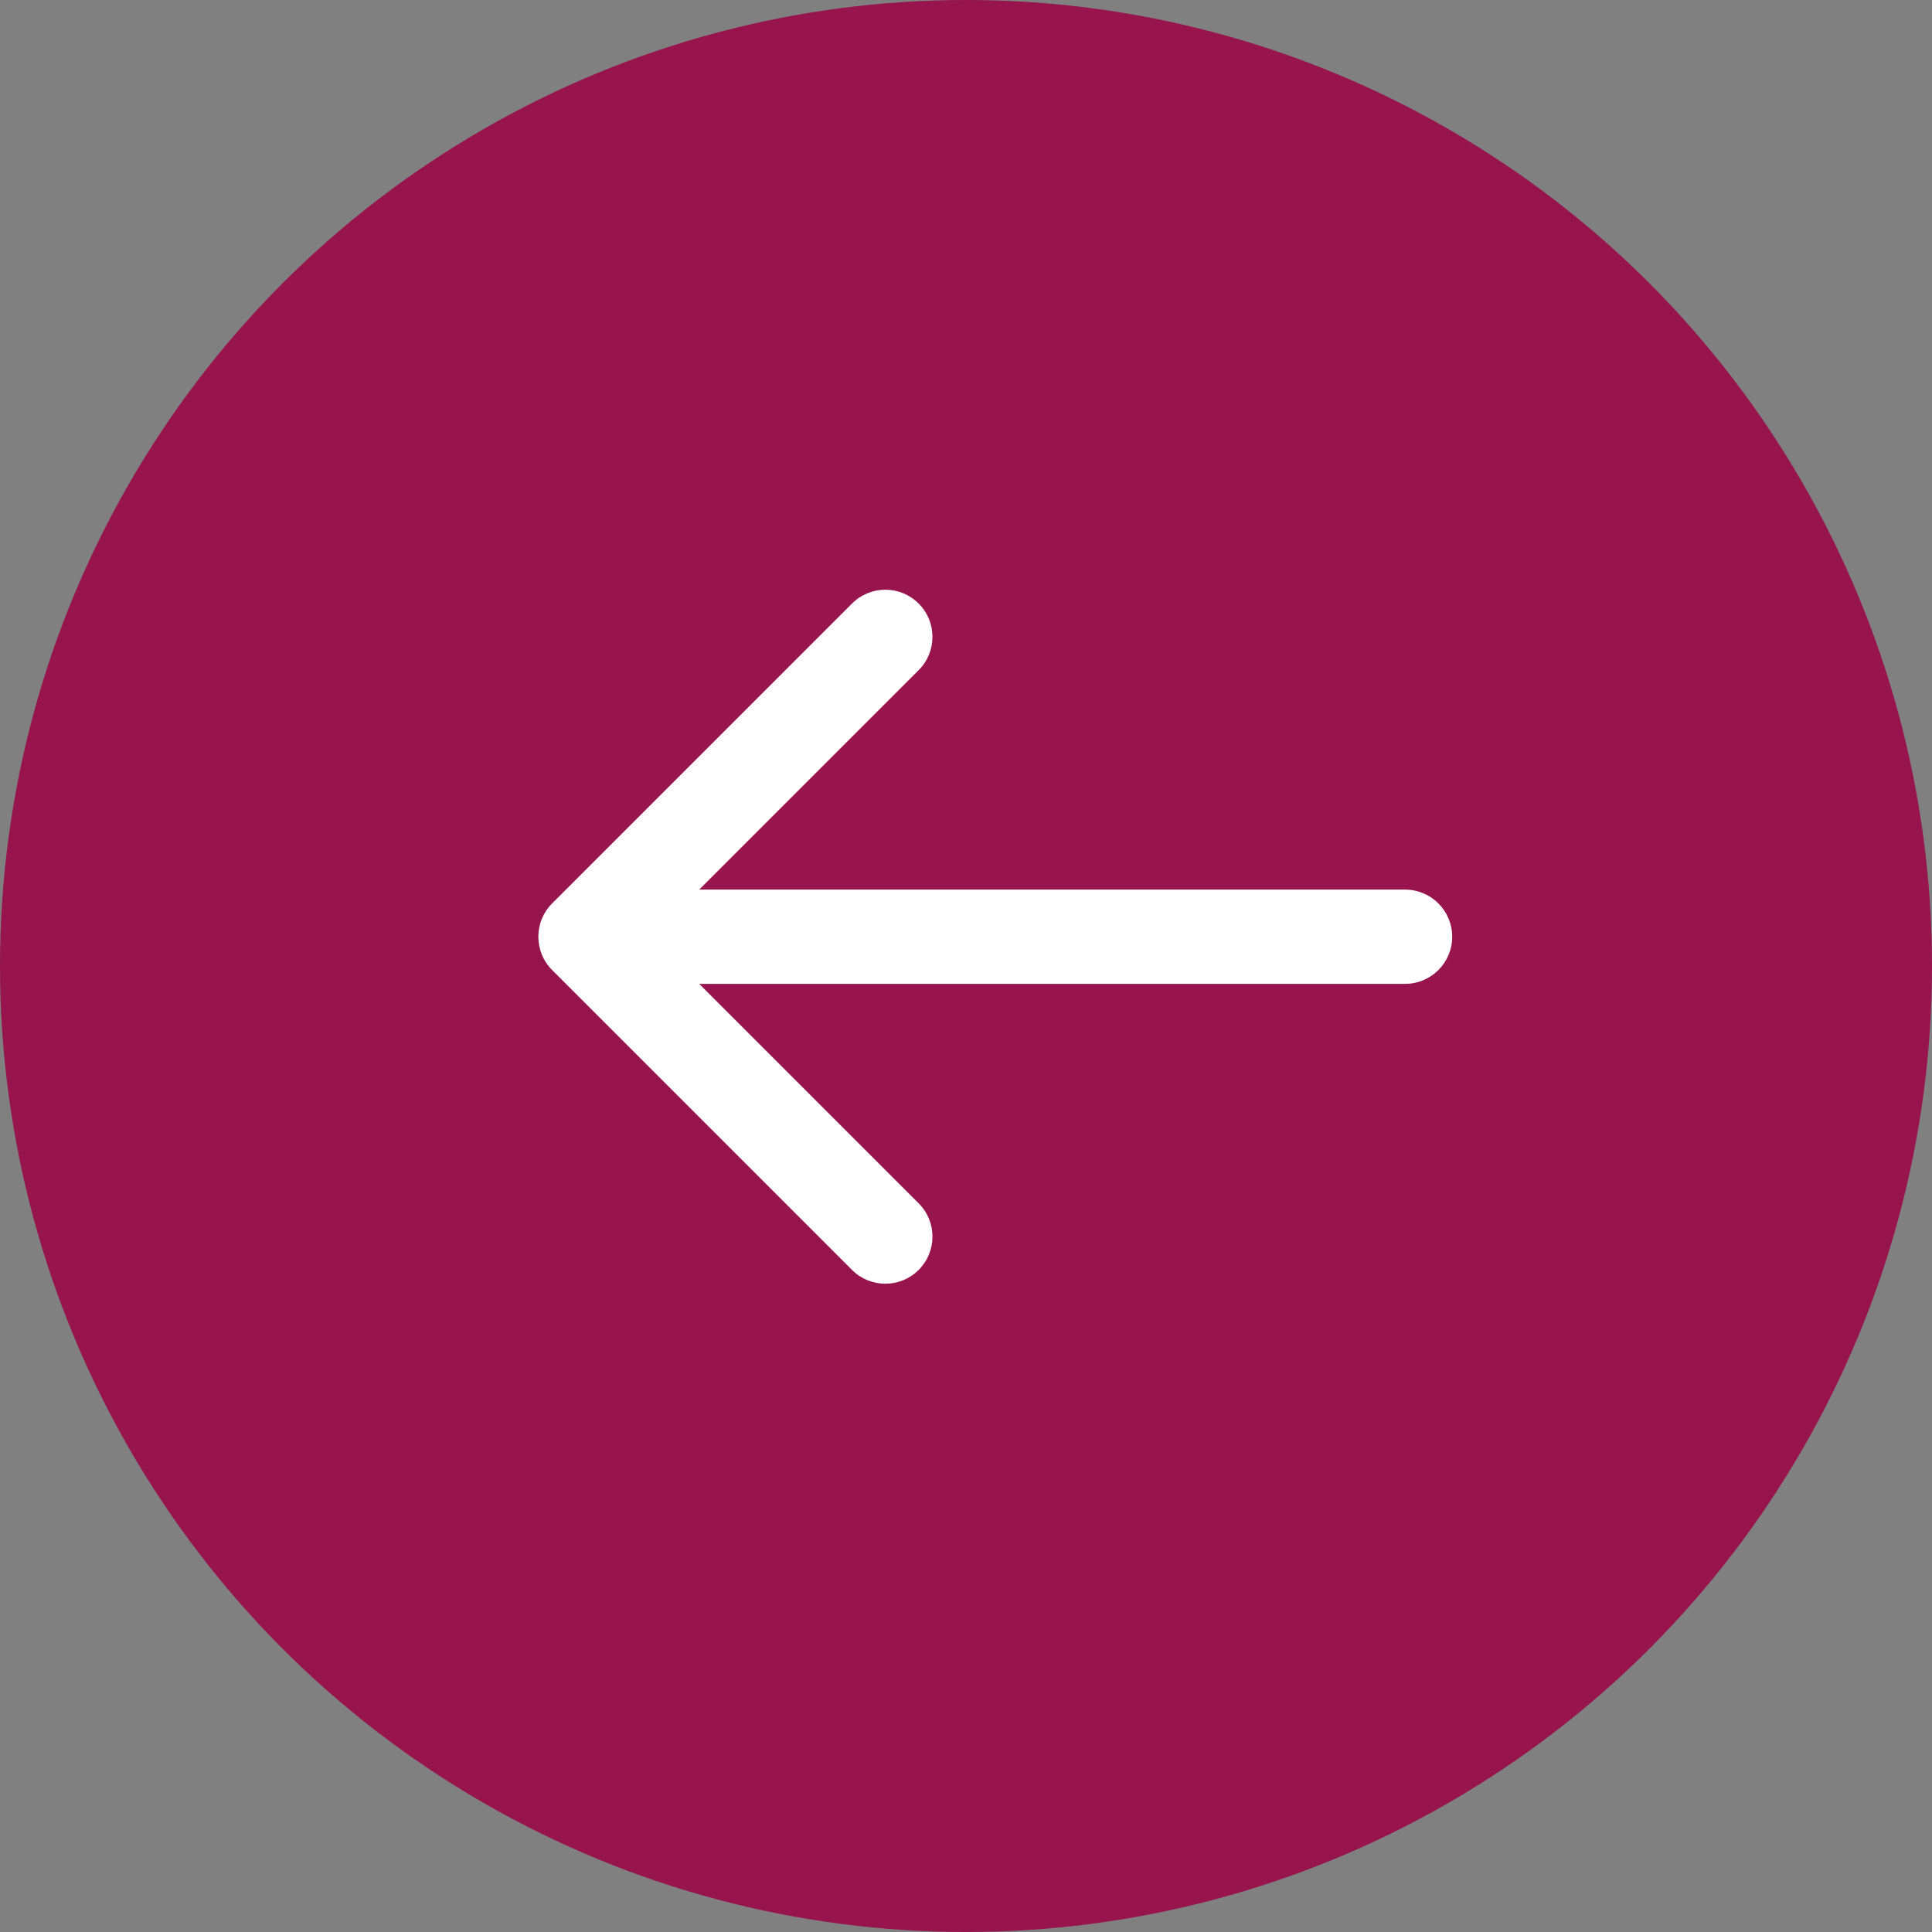
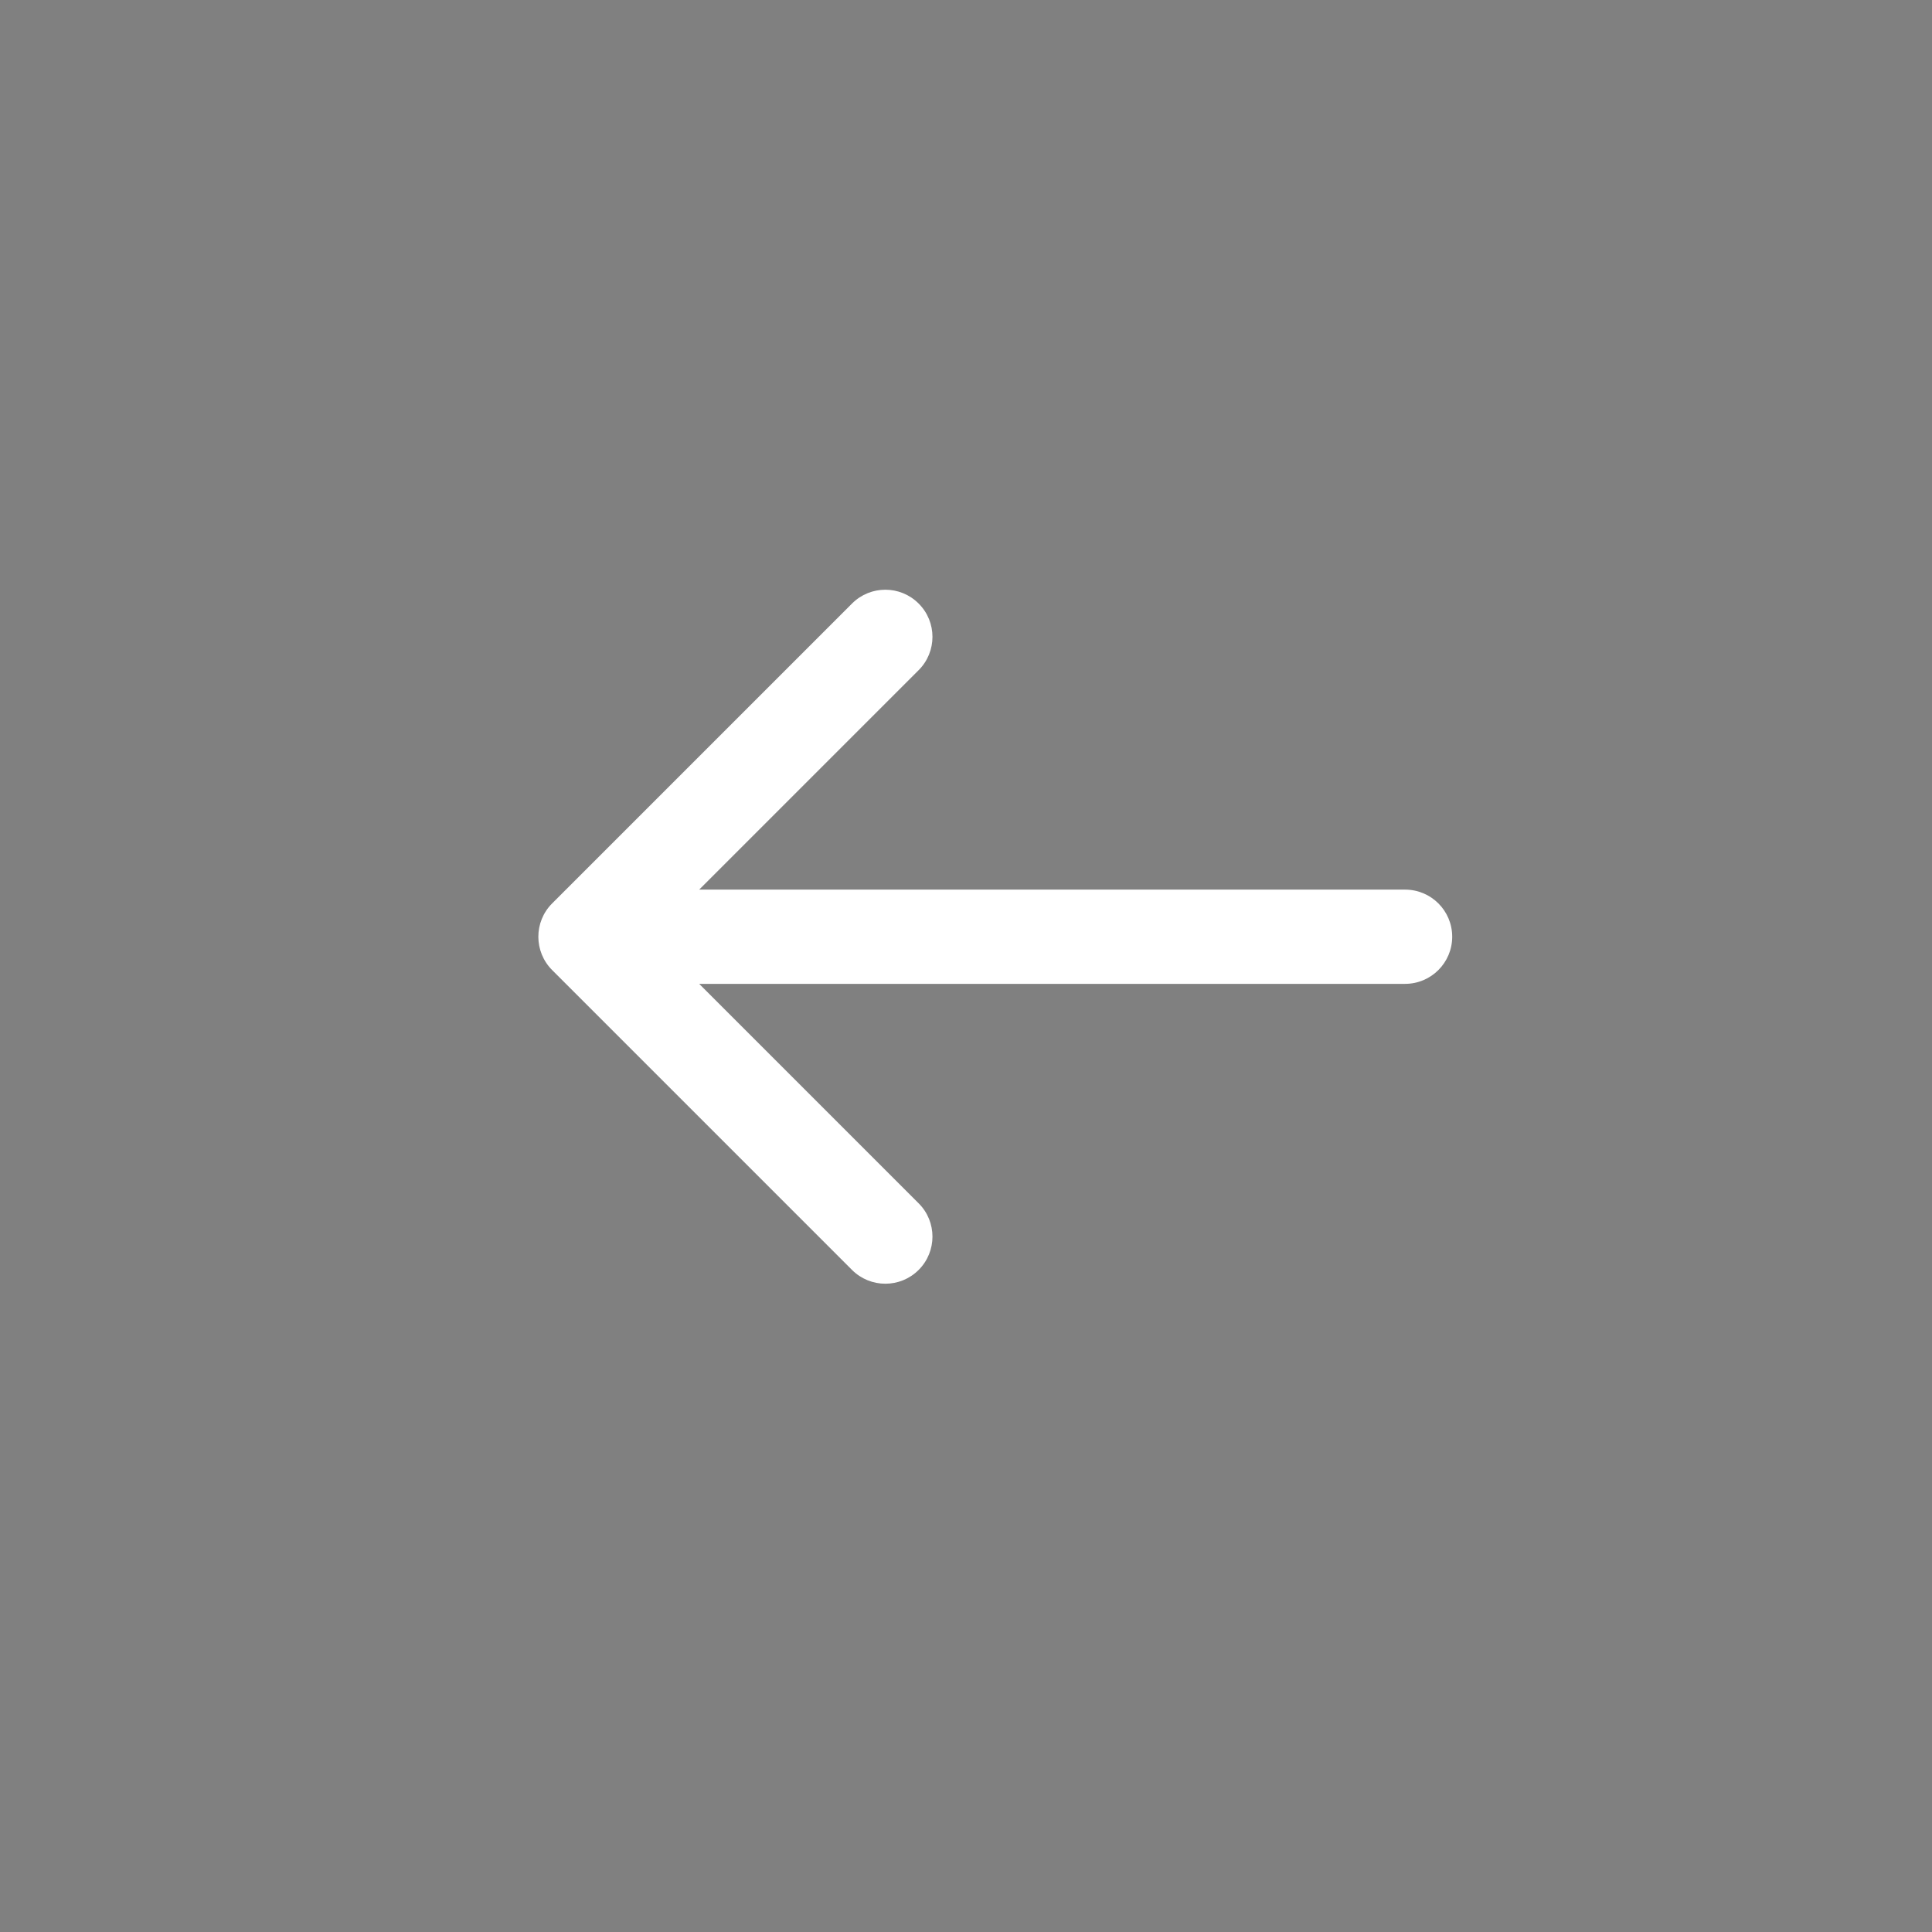
<svg xmlns="http://www.w3.org/2000/svg" width="41" height="41" viewBox="0 0 41 41" fill="none">
  <rect x="0" y="0" width="41" height="41" fill="#808080" stroke="none" />
-   <circle cx="20.5" cy="20.5" r="20.5" transform="rotate(-180 20.5 20.5)" fill="#97144D" />
  <path d="M29.818 20.879C30.37 20.879 30.818 20.431 30.818 19.879C30.818 19.326 30.37 18.879 29.818 18.879V20.879ZM11.717 19.172C11.327 19.562 11.327 20.195 11.717 20.586L18.081 26.95C18.472 27.34 19.105 27.34 19.495 26.95C19.886 26.559 19.886 25.926 19.495 25.536L13.838 19.879L19.495 14.222C19.886 13.831 19.886 13.198 19.495 12.808C19.105 12.417 18.472 12.417 18.081 12.808L11.717 19.172ZM29.818 18.879H12.424V20.879H29.818V18.879Z" fill="white" />
</svg>